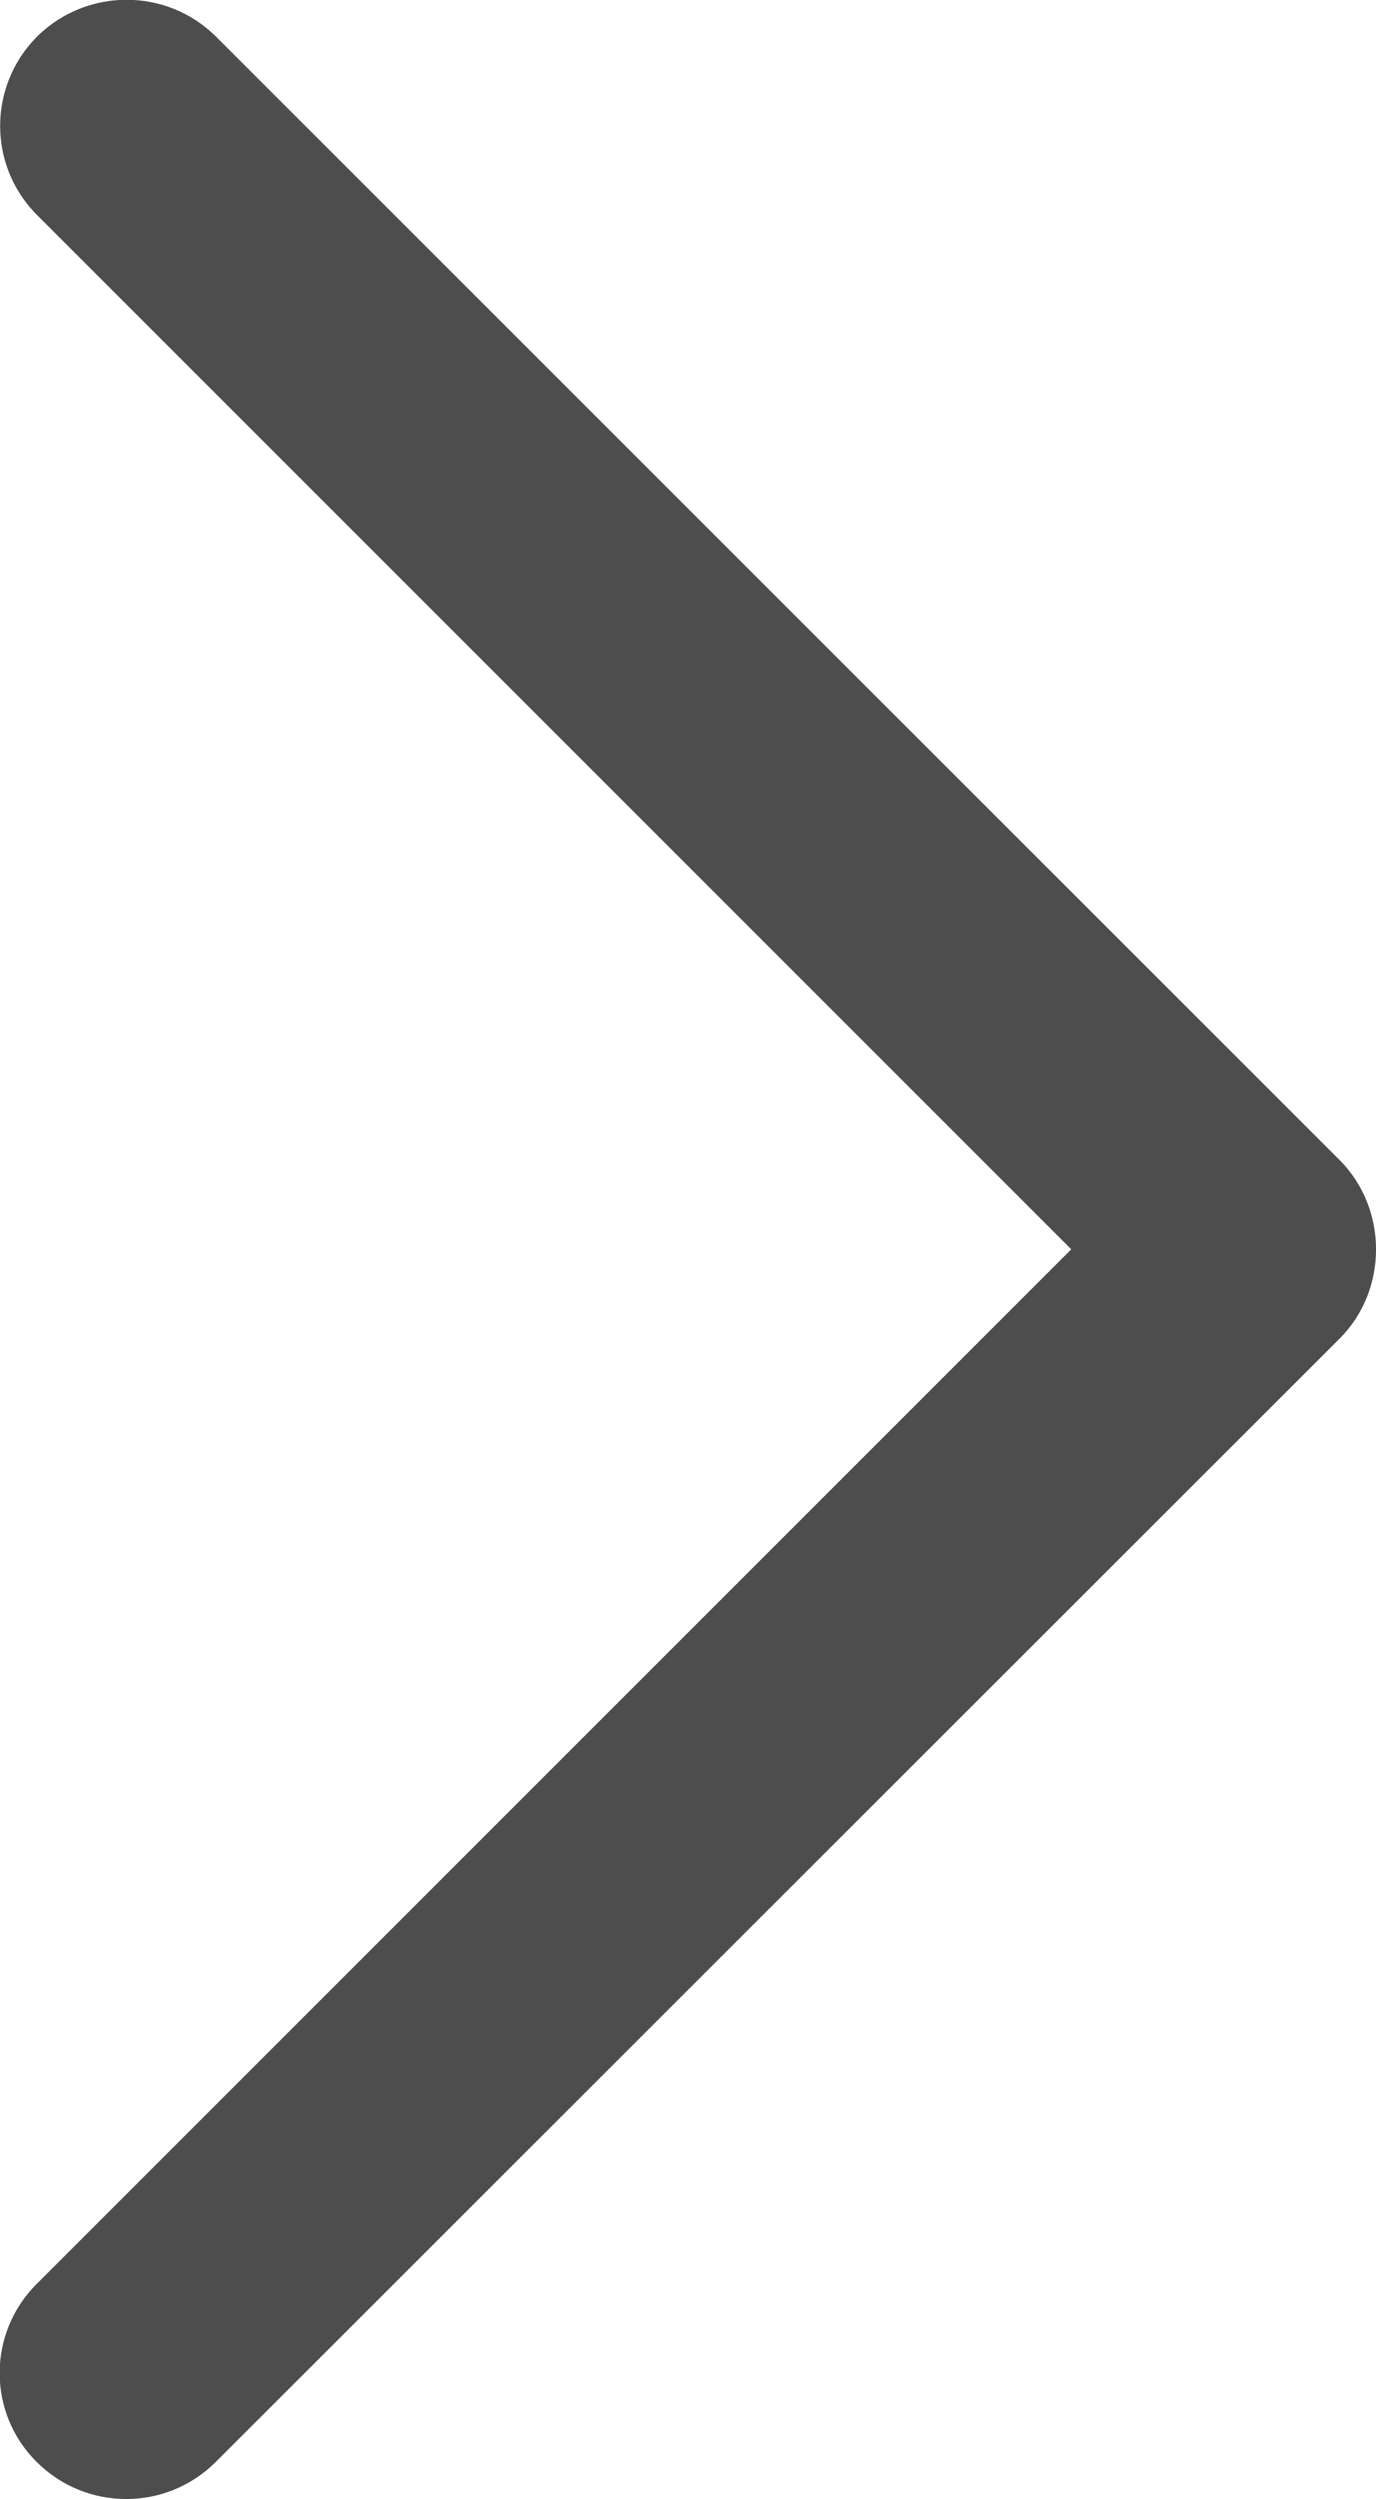
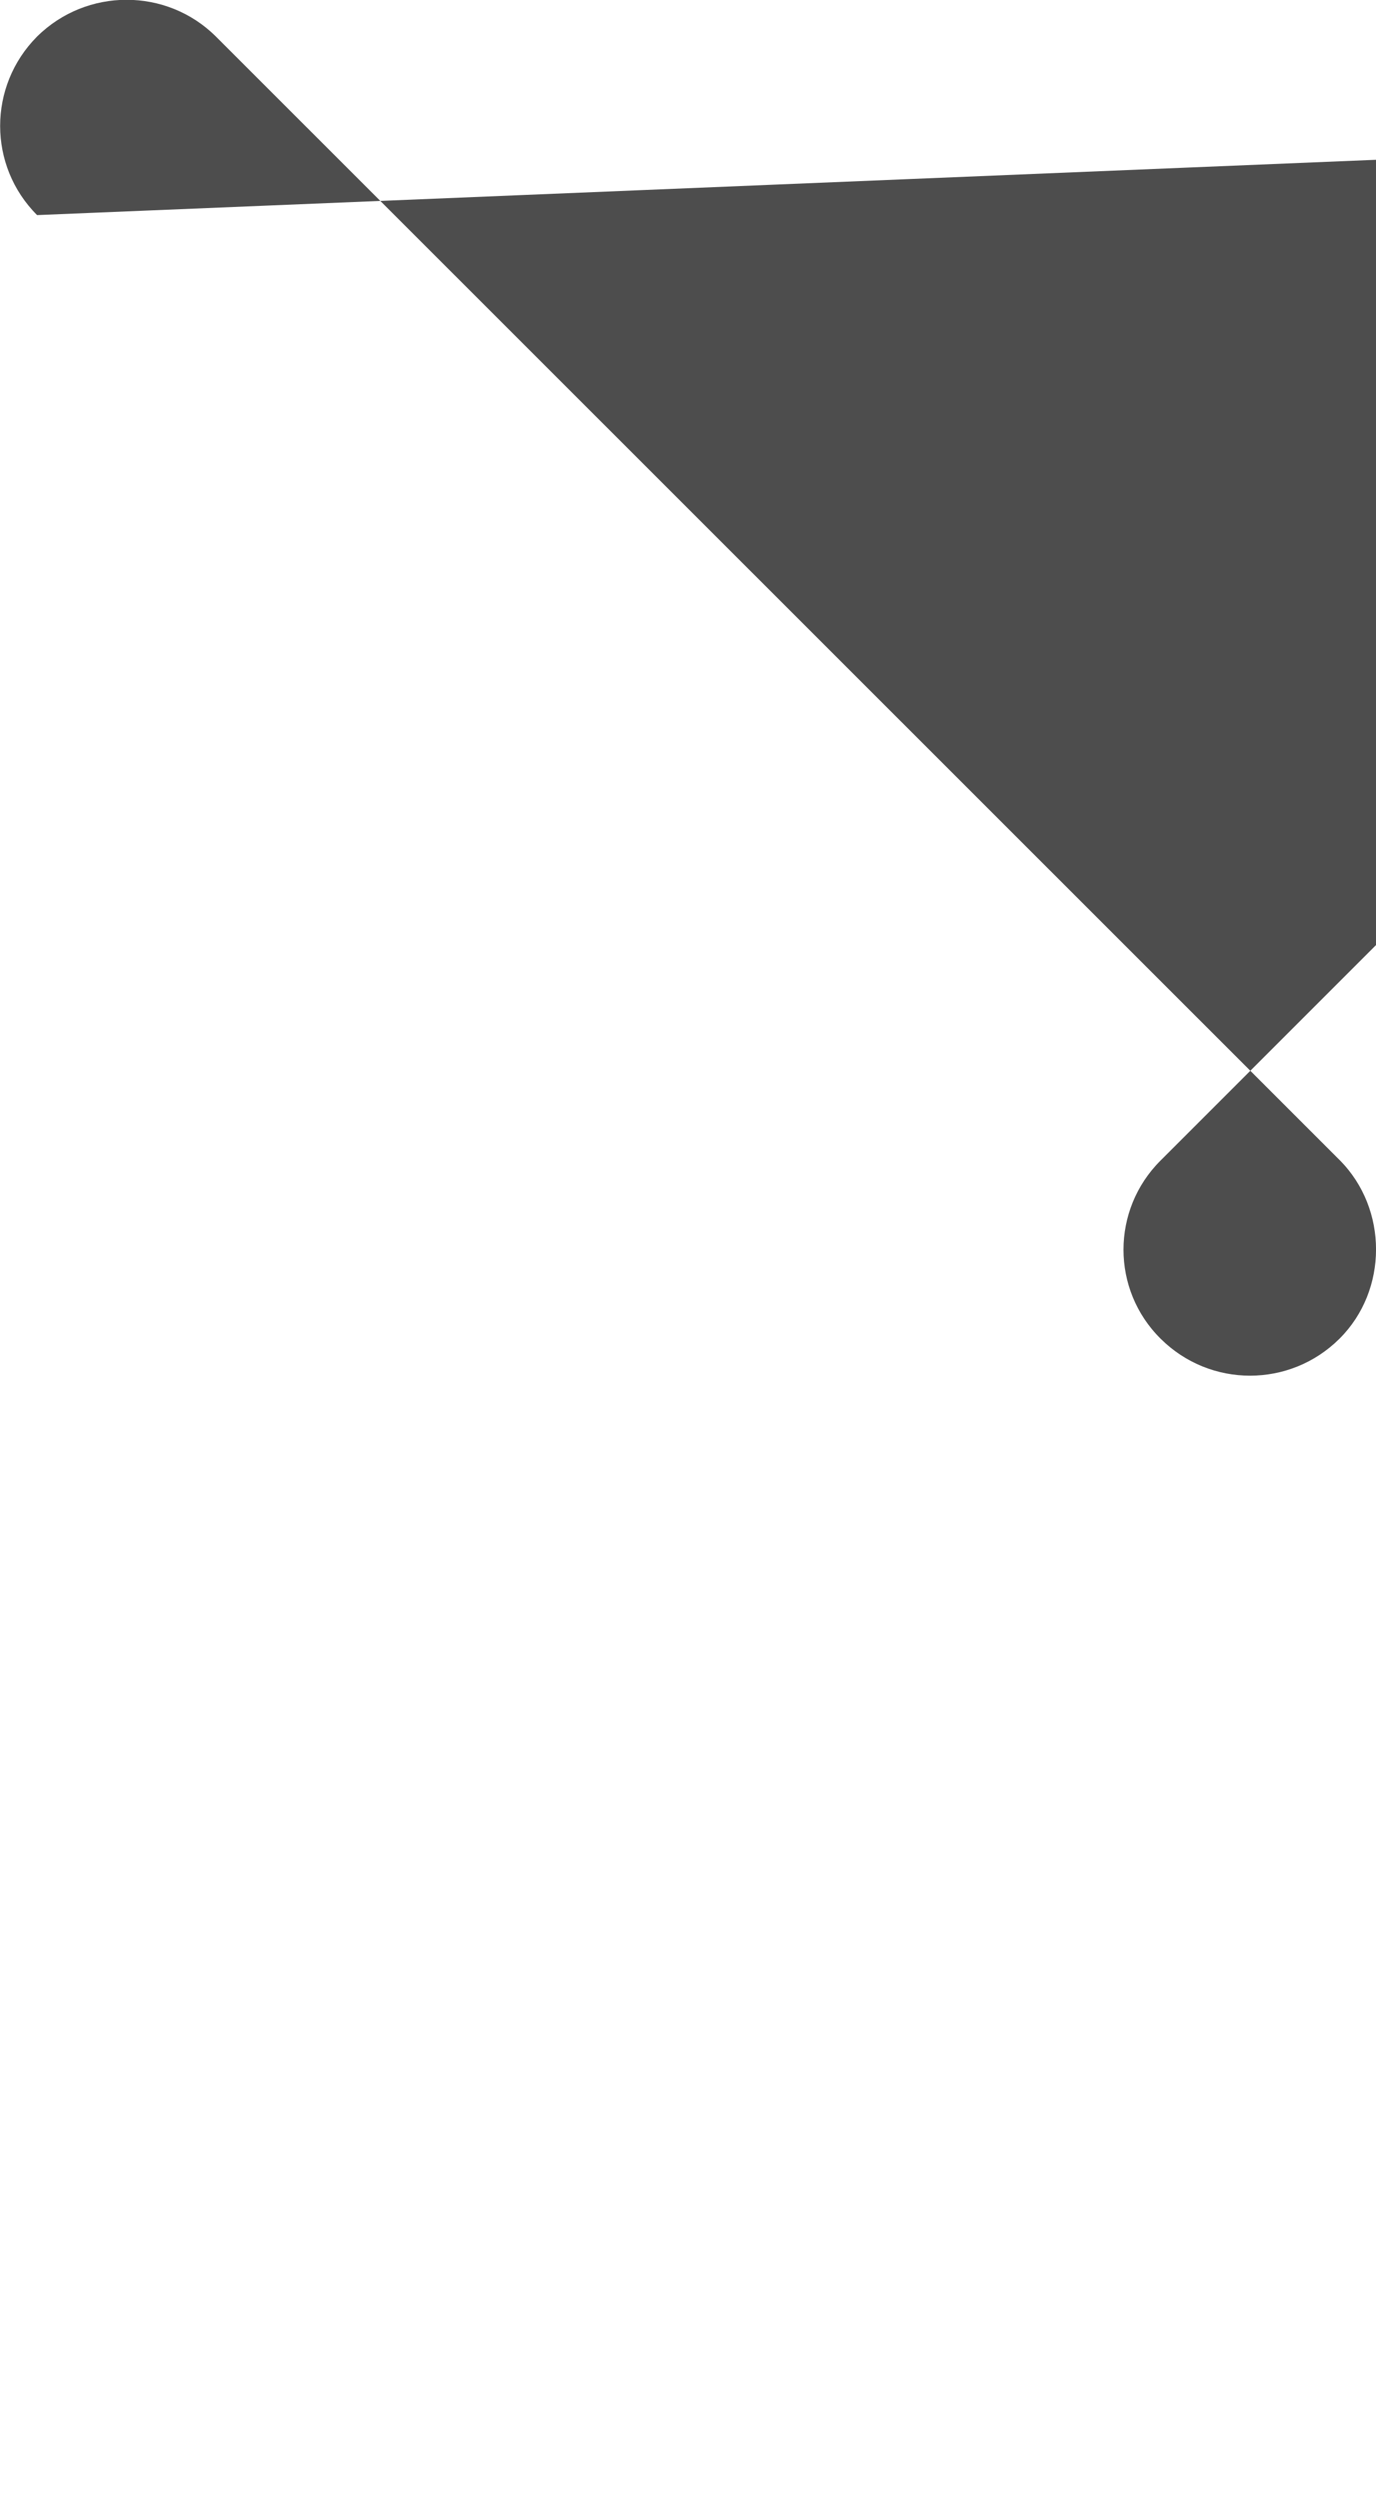
<svg xmlns="http://www.w3.org/2000/svg" version="1.1" id="Layer_1" x="0px" y="0px" width="4.971px" height="9.028px" viewBox="0 0 4.971 9.028" enable-background="new 0 0 4.971 9.028" xml:space="preserve">
  <g>
-     <path id="Chevron_Right" fill="#4D4D4D" d="M4.839,4.836l-4.06,4.058c-0.179,0.178-0.467,0.178-0.646,0   c-0.179-0.177-0.179-0.466,0-0.644l3.737-3.737L0.134,0.777c-0.178-0.178-0.178-0.466,0-0.645c0.179-0.177,0.468-0.177,0.646,0   l4.06,4.059C5.015,4.367,5.015,4.661,4.839,4.836z" />
+     <path id="Chevron_Right" fill="#4D4D4D" d="M4.839,4.836c-0.179,0.178-0.467,0.178-0.646,0   c-0.179-0.177-0.179-0.466,0-0.644l3.737-3.737L0.134,0.777c-0.178-0.178-0.178-0.466,0-0.645c0.179-0.177,0.468-0.177,0.646,0   l4.06,4.059C5.015,4.367,5.015,4.661,4.839,4.836z" />
  </g>
</svg>